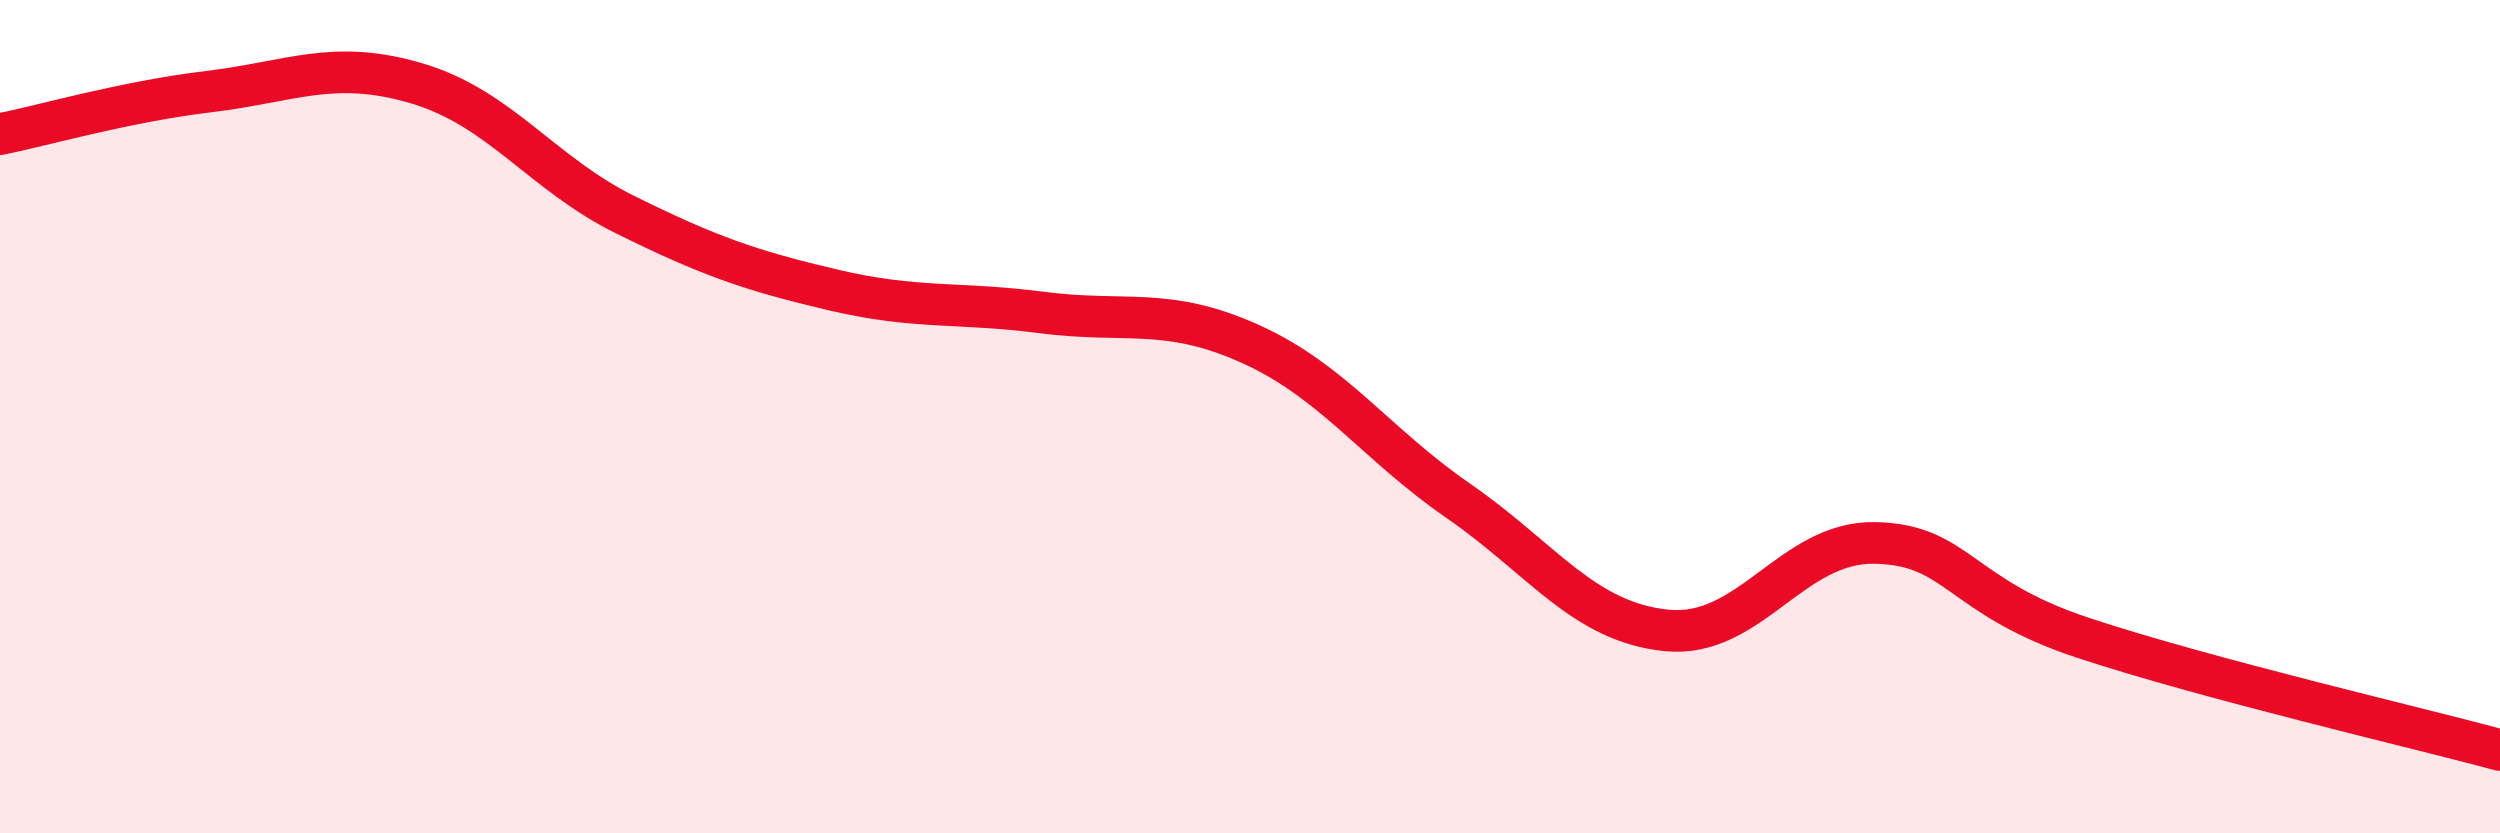
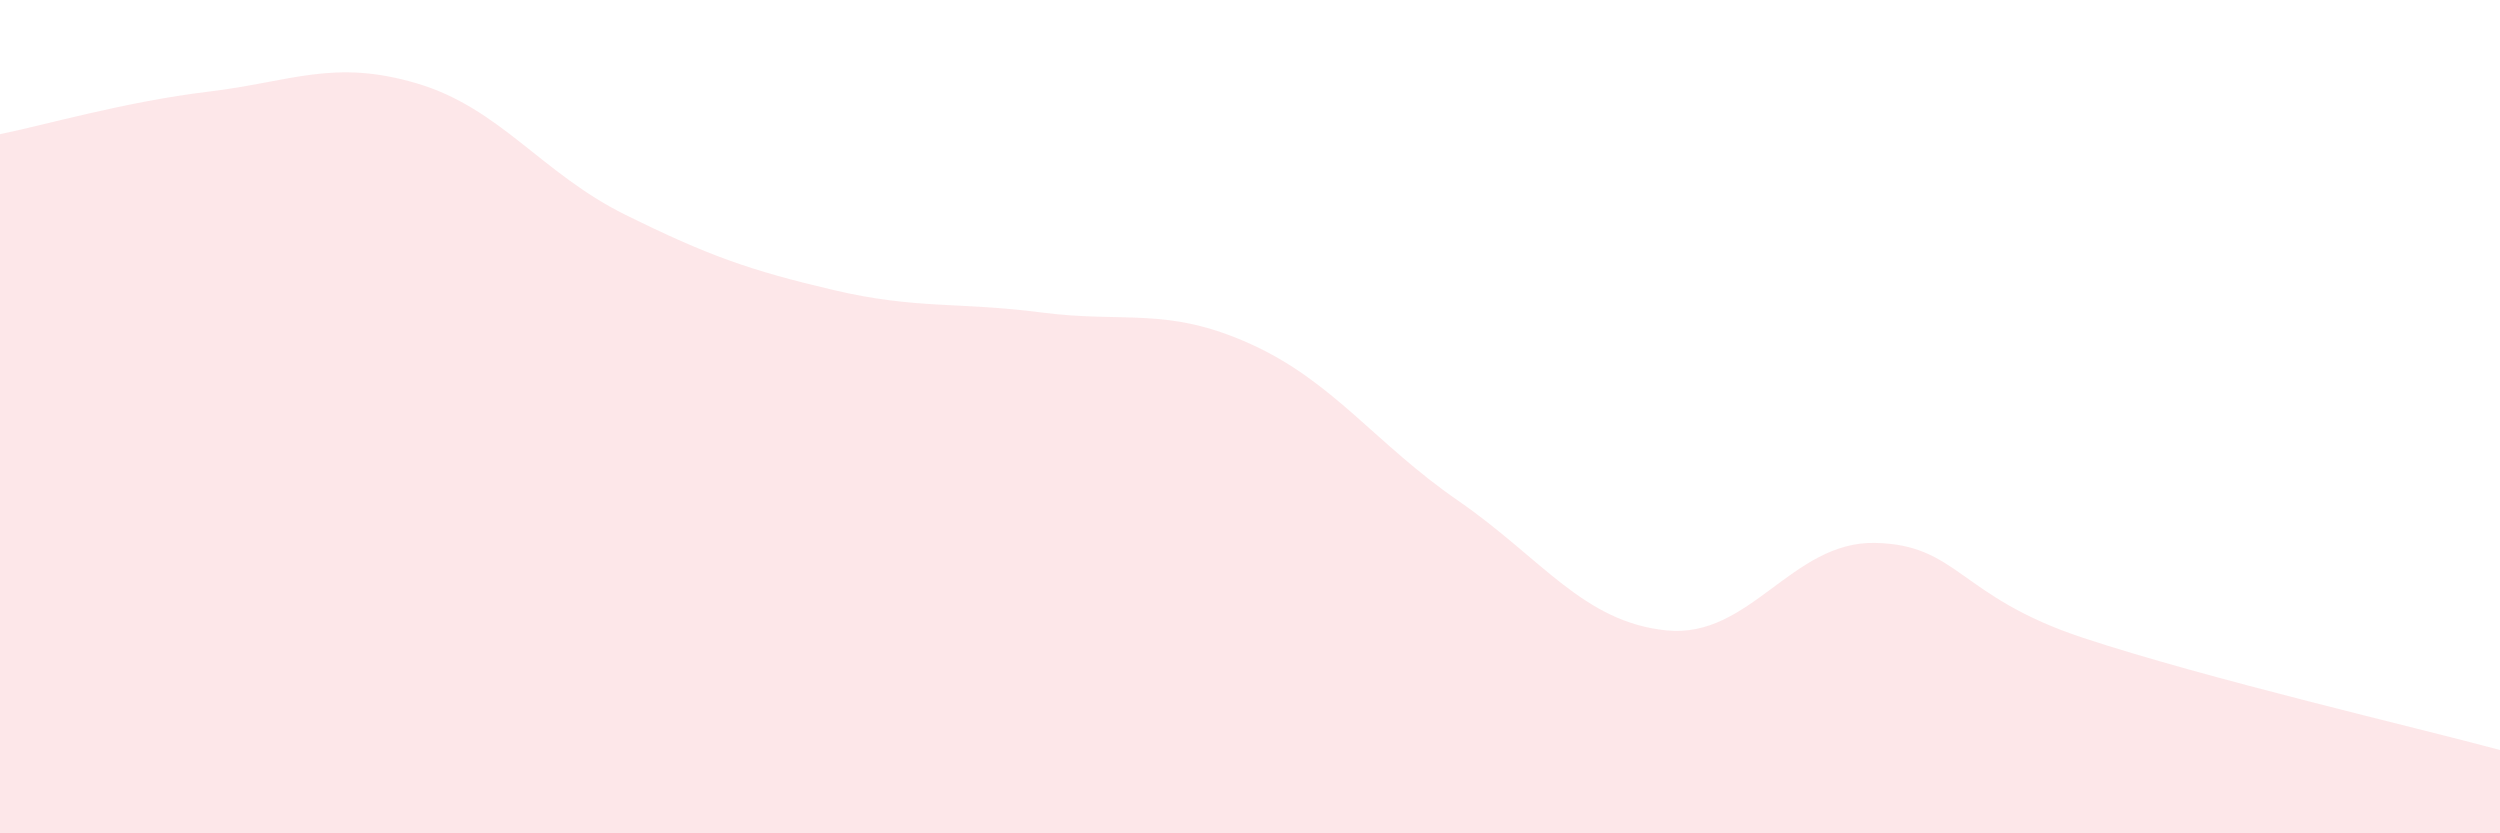
<svg xmlns="http://www.w3.org/2000/svg" width="60" height="20" viewBox="0 0 60 20">
  <path d="M 0,3.22 C 1,3.02 3,2.44 5,2.2 C 7,1.96 8,1.41 10,2 C 12,2.59 13,4.16 15,5.15 C 17,6.14 18,6.49 20,6.96 C 22,7.43 23,7.24 25,7.5 C 27,7.76 28,7.35 30,8.25 C 32,9.15 33,10.64 35,12.02 C 37,13.4 38,14.93 40,15.13 C 42,15.33 43,12.99 45,13.03 C 47,13.07 47,14.32 50,15.31 C 53,16.3 58,17.46 60,18L60 20L0 20Z" fill="#EB0A25" opacity="0.1" stroke-linecap="round" stroke-linejoin="round" />
-   <path d="M 0,3.22 C 1,3.02 3,2.44 5,2.2 C 7,1.96 8,1.41 10,2 C 12,2.59 13,4.16 15,5.15 C 17,6.14 18,6.49 20,6.96 C 22,7.43 23,7.24 25,7.5 C 27,7.76 28,7.35 30,8.25 C 32,9.15 33,10.64 35,12.02 C 37,13.4 38,14.93 40,15.13 C 42,15.33 43,12.99 45,13.03 C 47,13.07 47,14.32 50,15.31 C 53,16.3 58,17.46 60,18" stroke="#EB0A25" stroke-width="1" fill="none" stroke-linecap="round" stroke-linejoin="round" />
</svg>